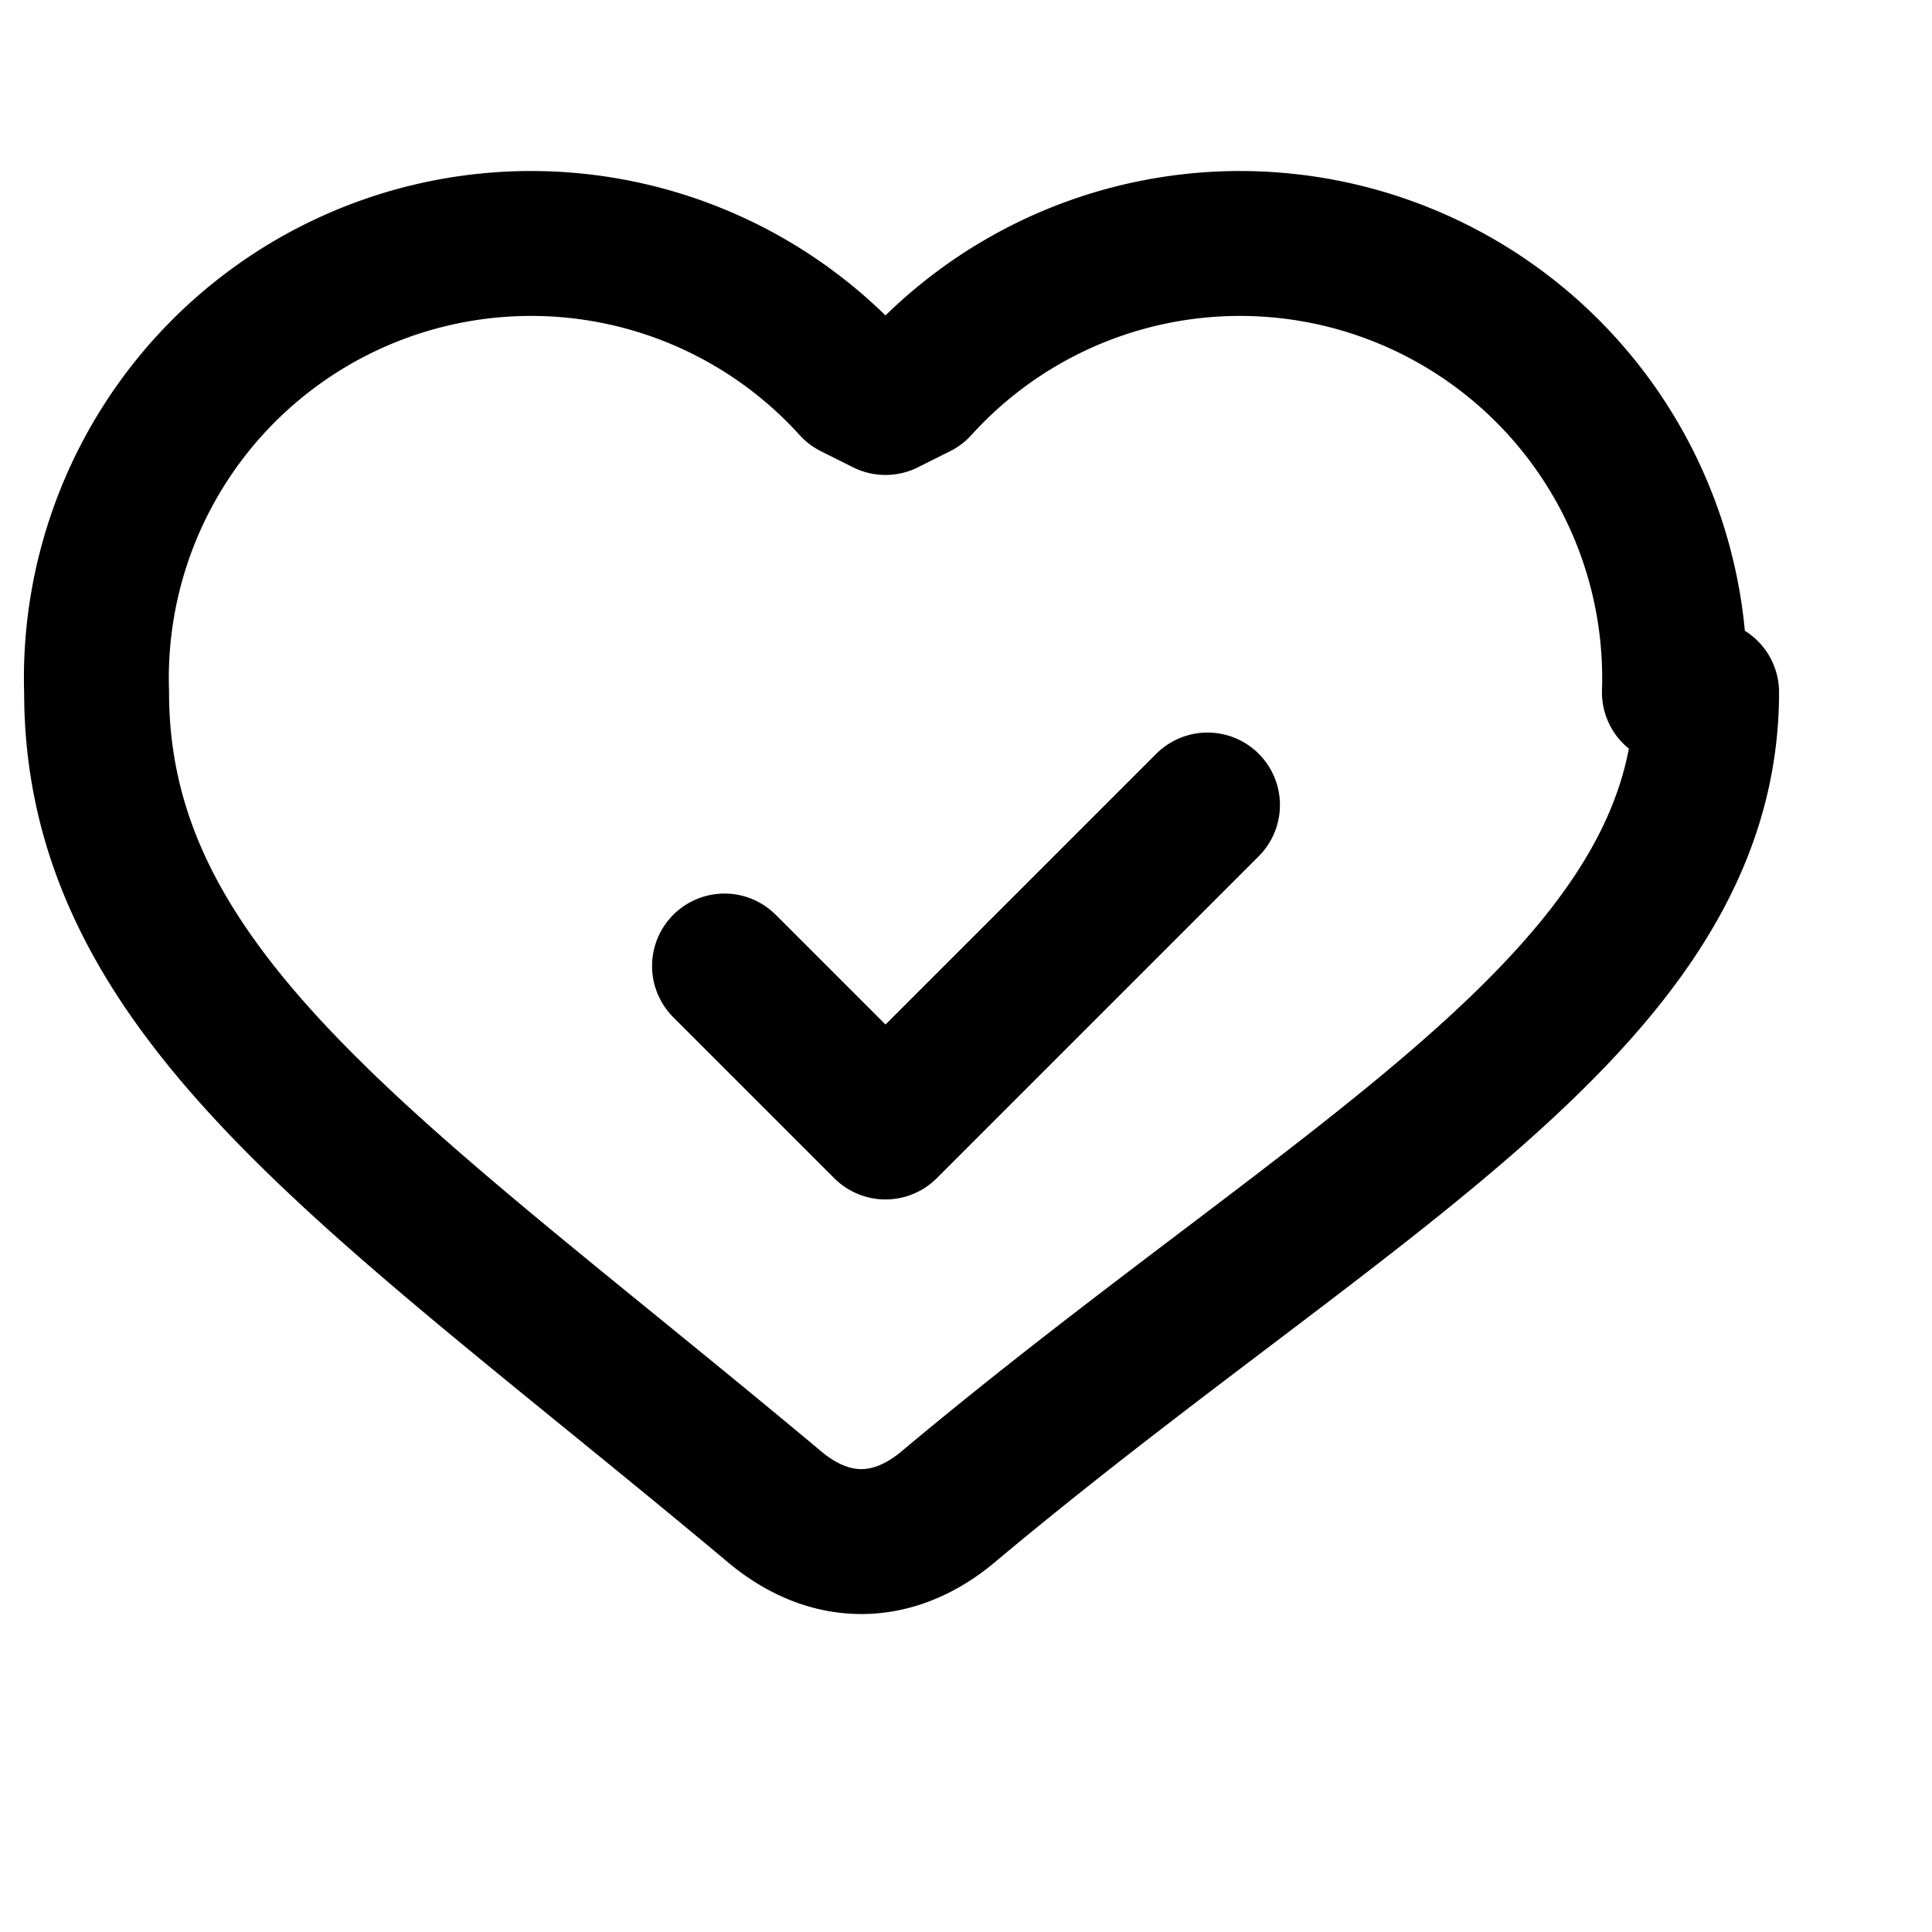
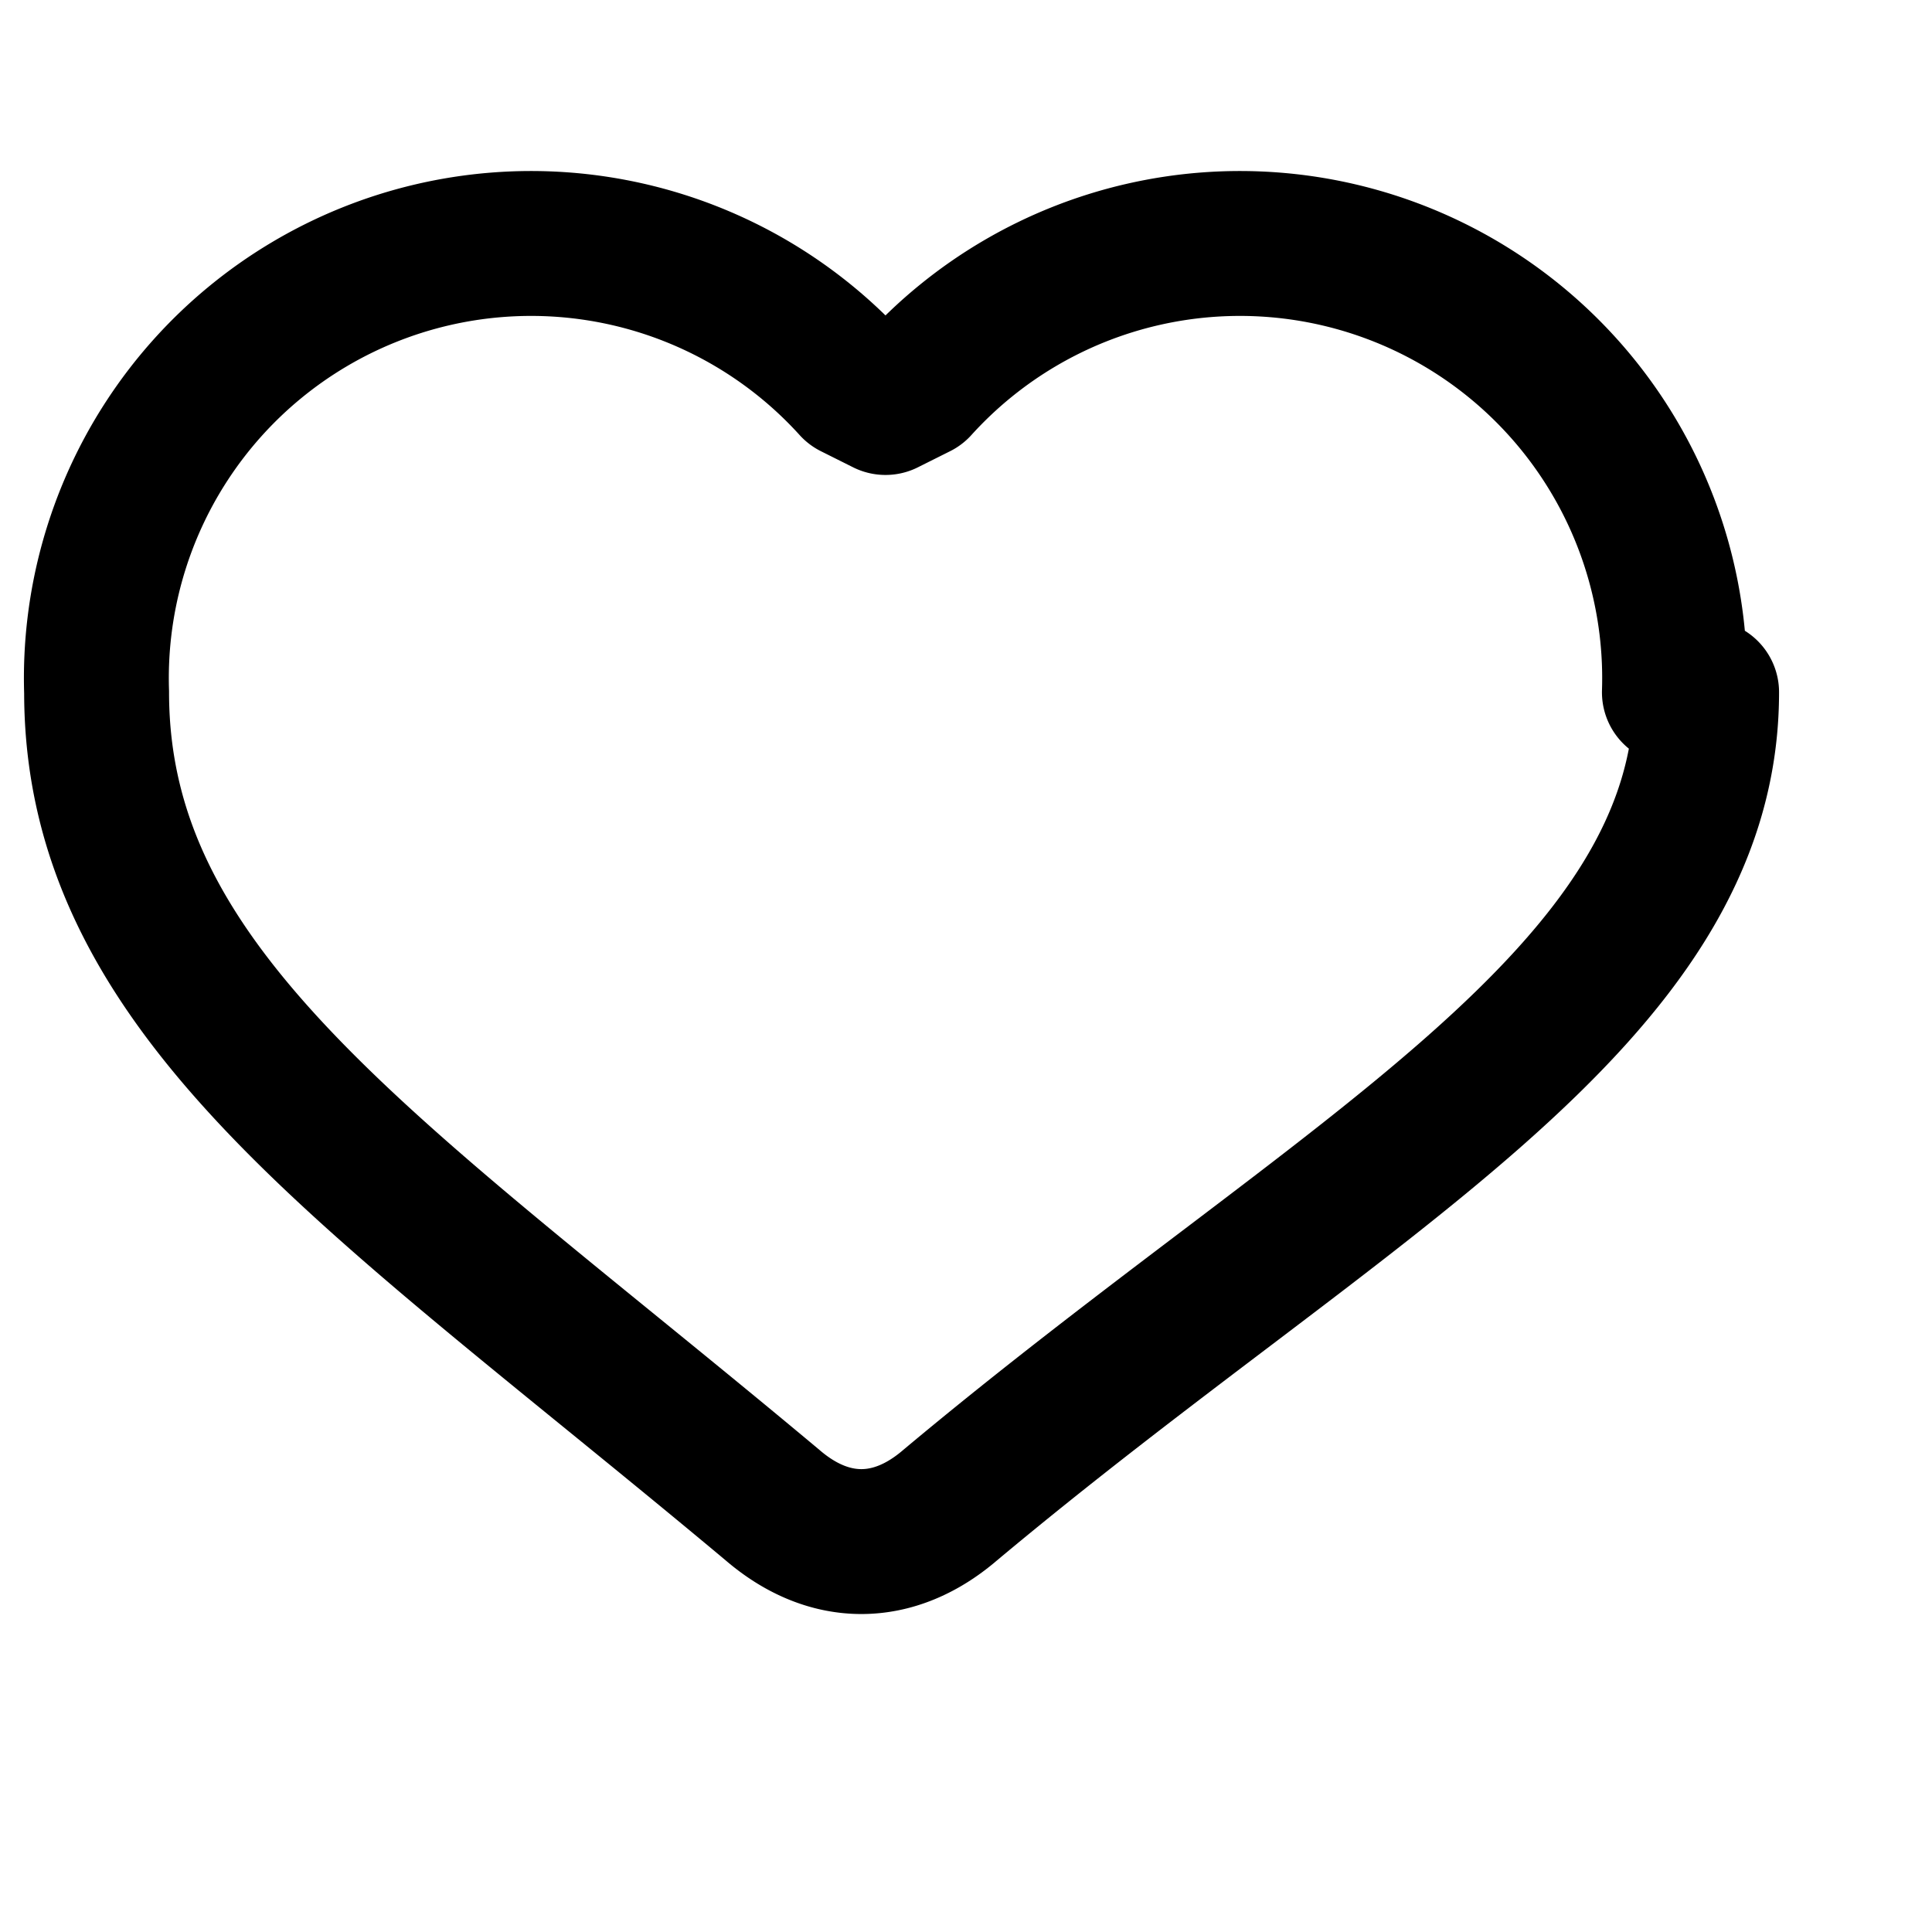
<svg xmlns="http://www.w3.org/2000/svg" stroke-linejoin="round" stroke-linecap="round" stroke-width="1.8" stroke="currentColor" fill="none" viewBox="0 0 24 24">
  <path d="M20.8 8.6a5.4 5.4 0 0 0-9.4-3.8L11 5l-.4-.2A5.4 5.4 0 0 0 1.2 8.6c0 3.8 3.5 6 8.4 10.1.7.6 1.5.6 2.2 0 4.9-4.1 9.4-6.3 9.4-10.1z" />
-   <path d="M9 12l2 2 4-4" />
</svg>